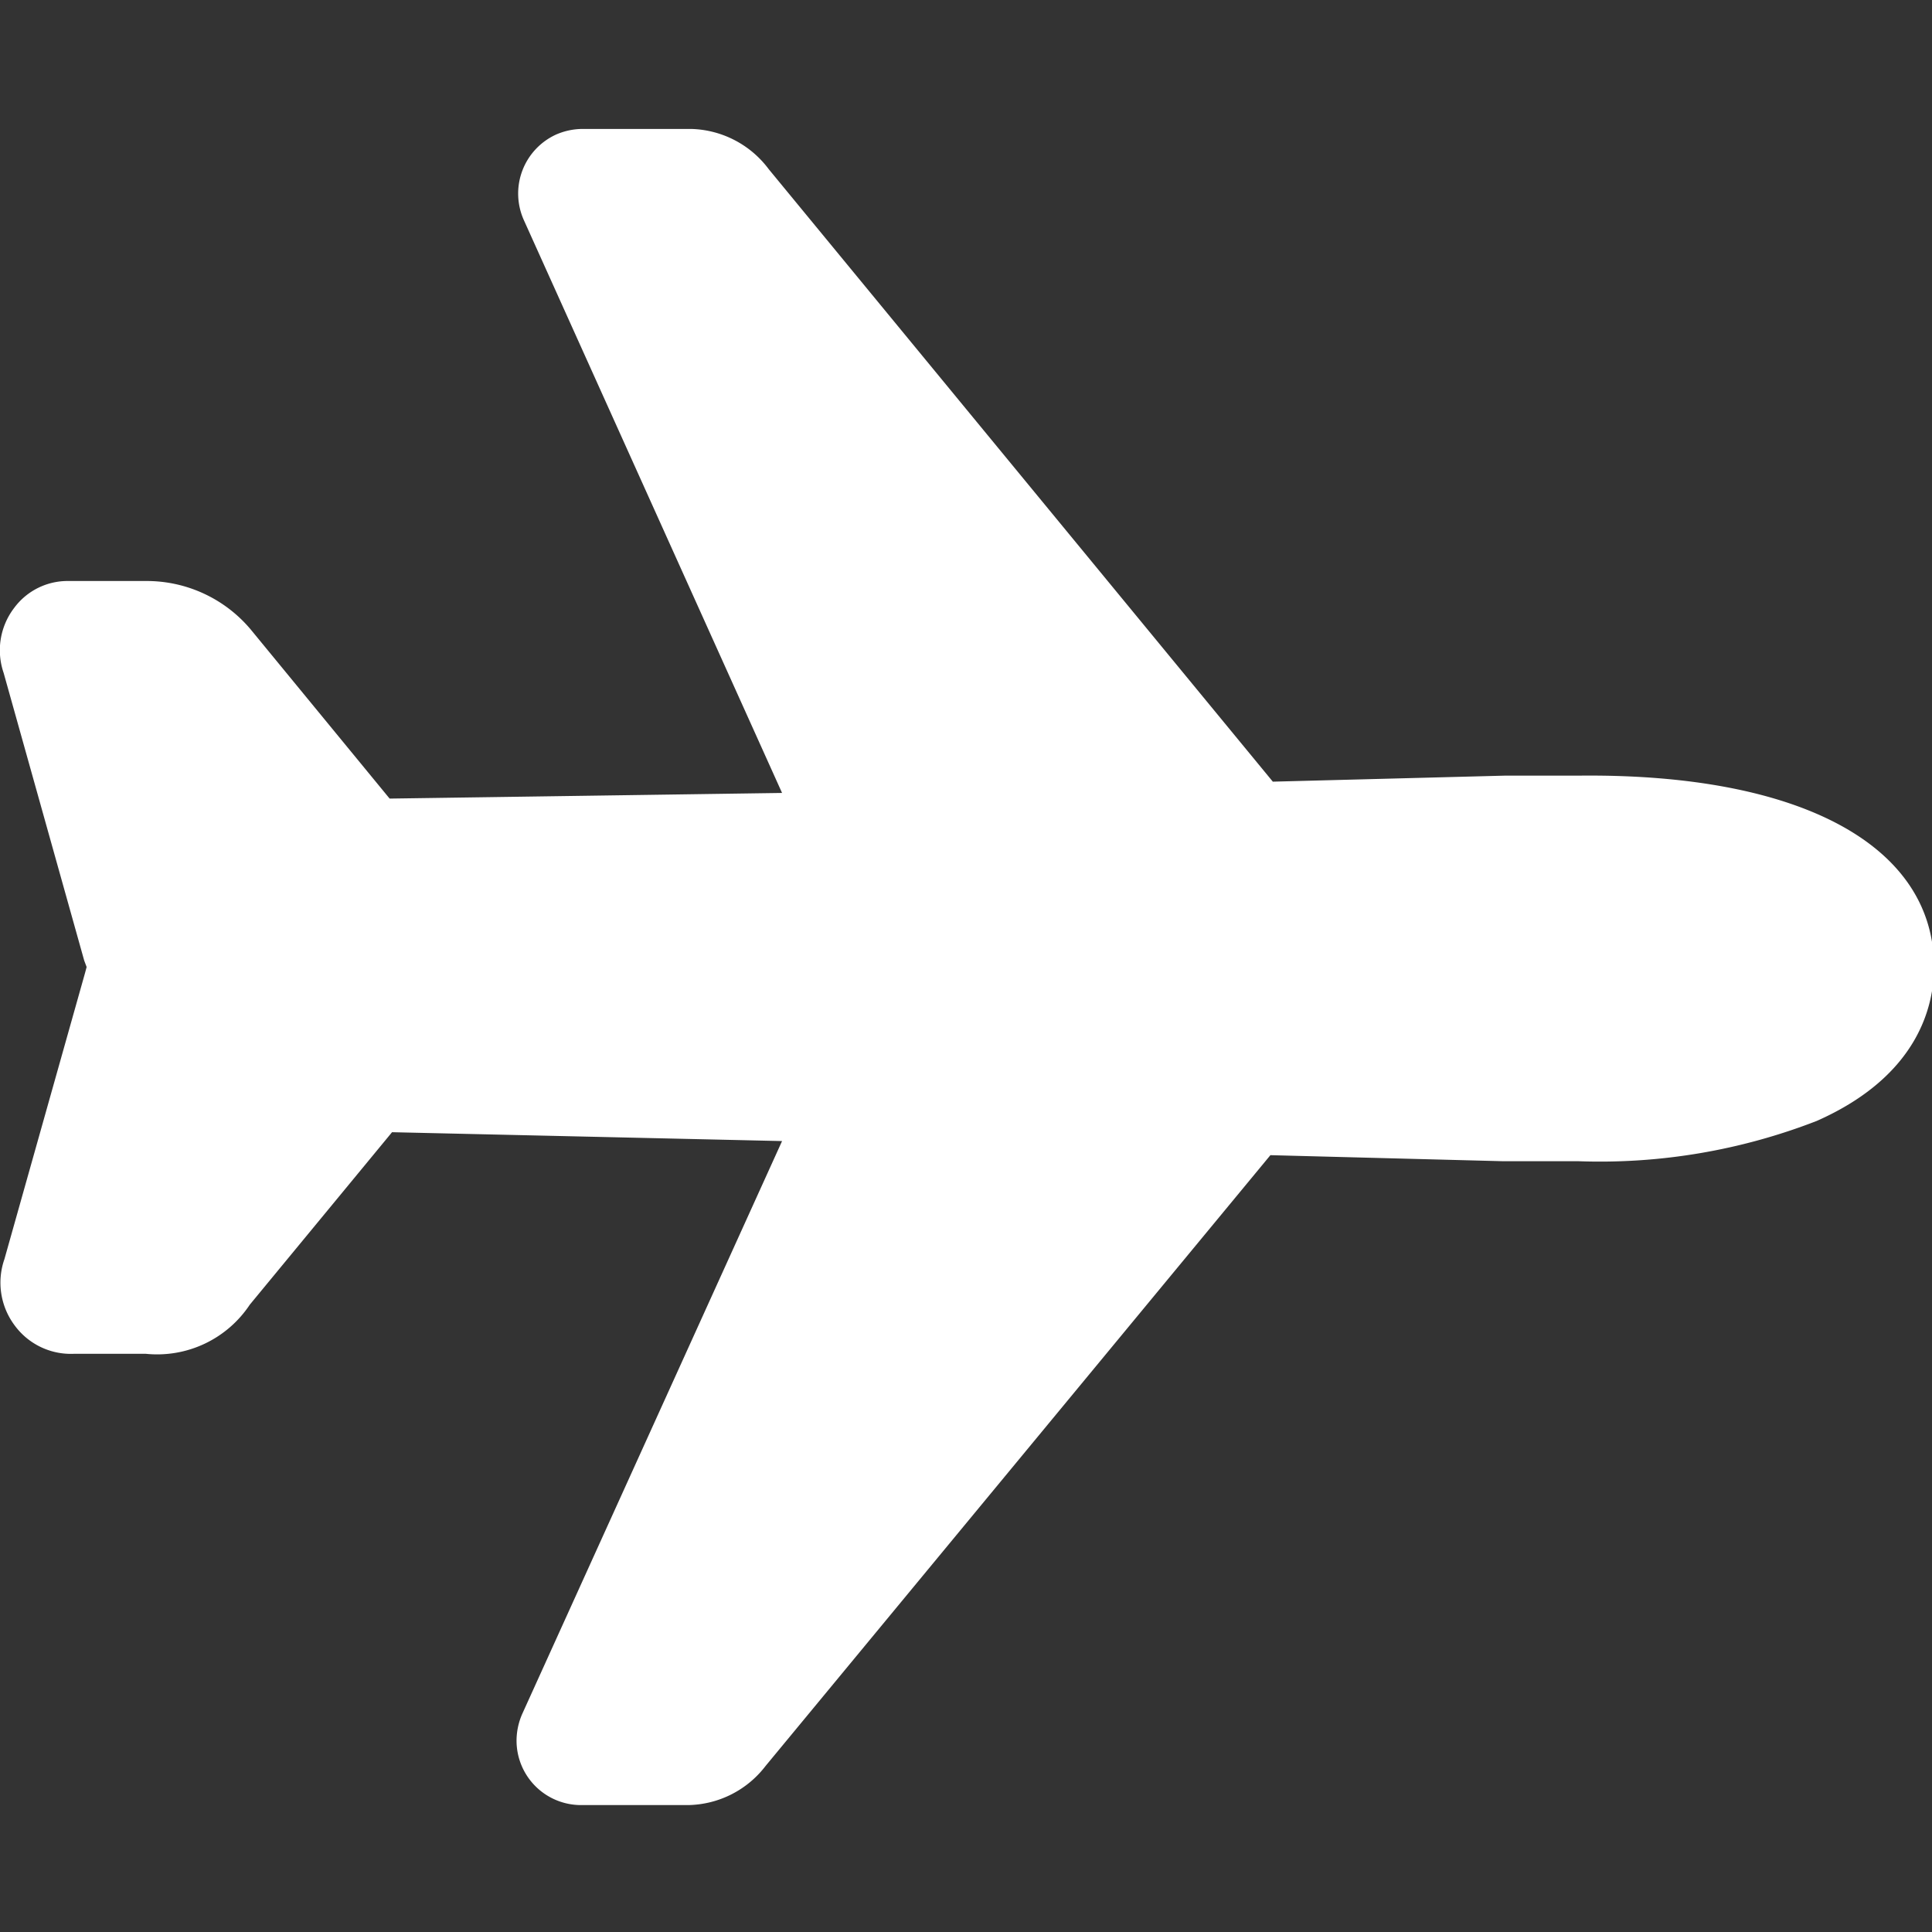
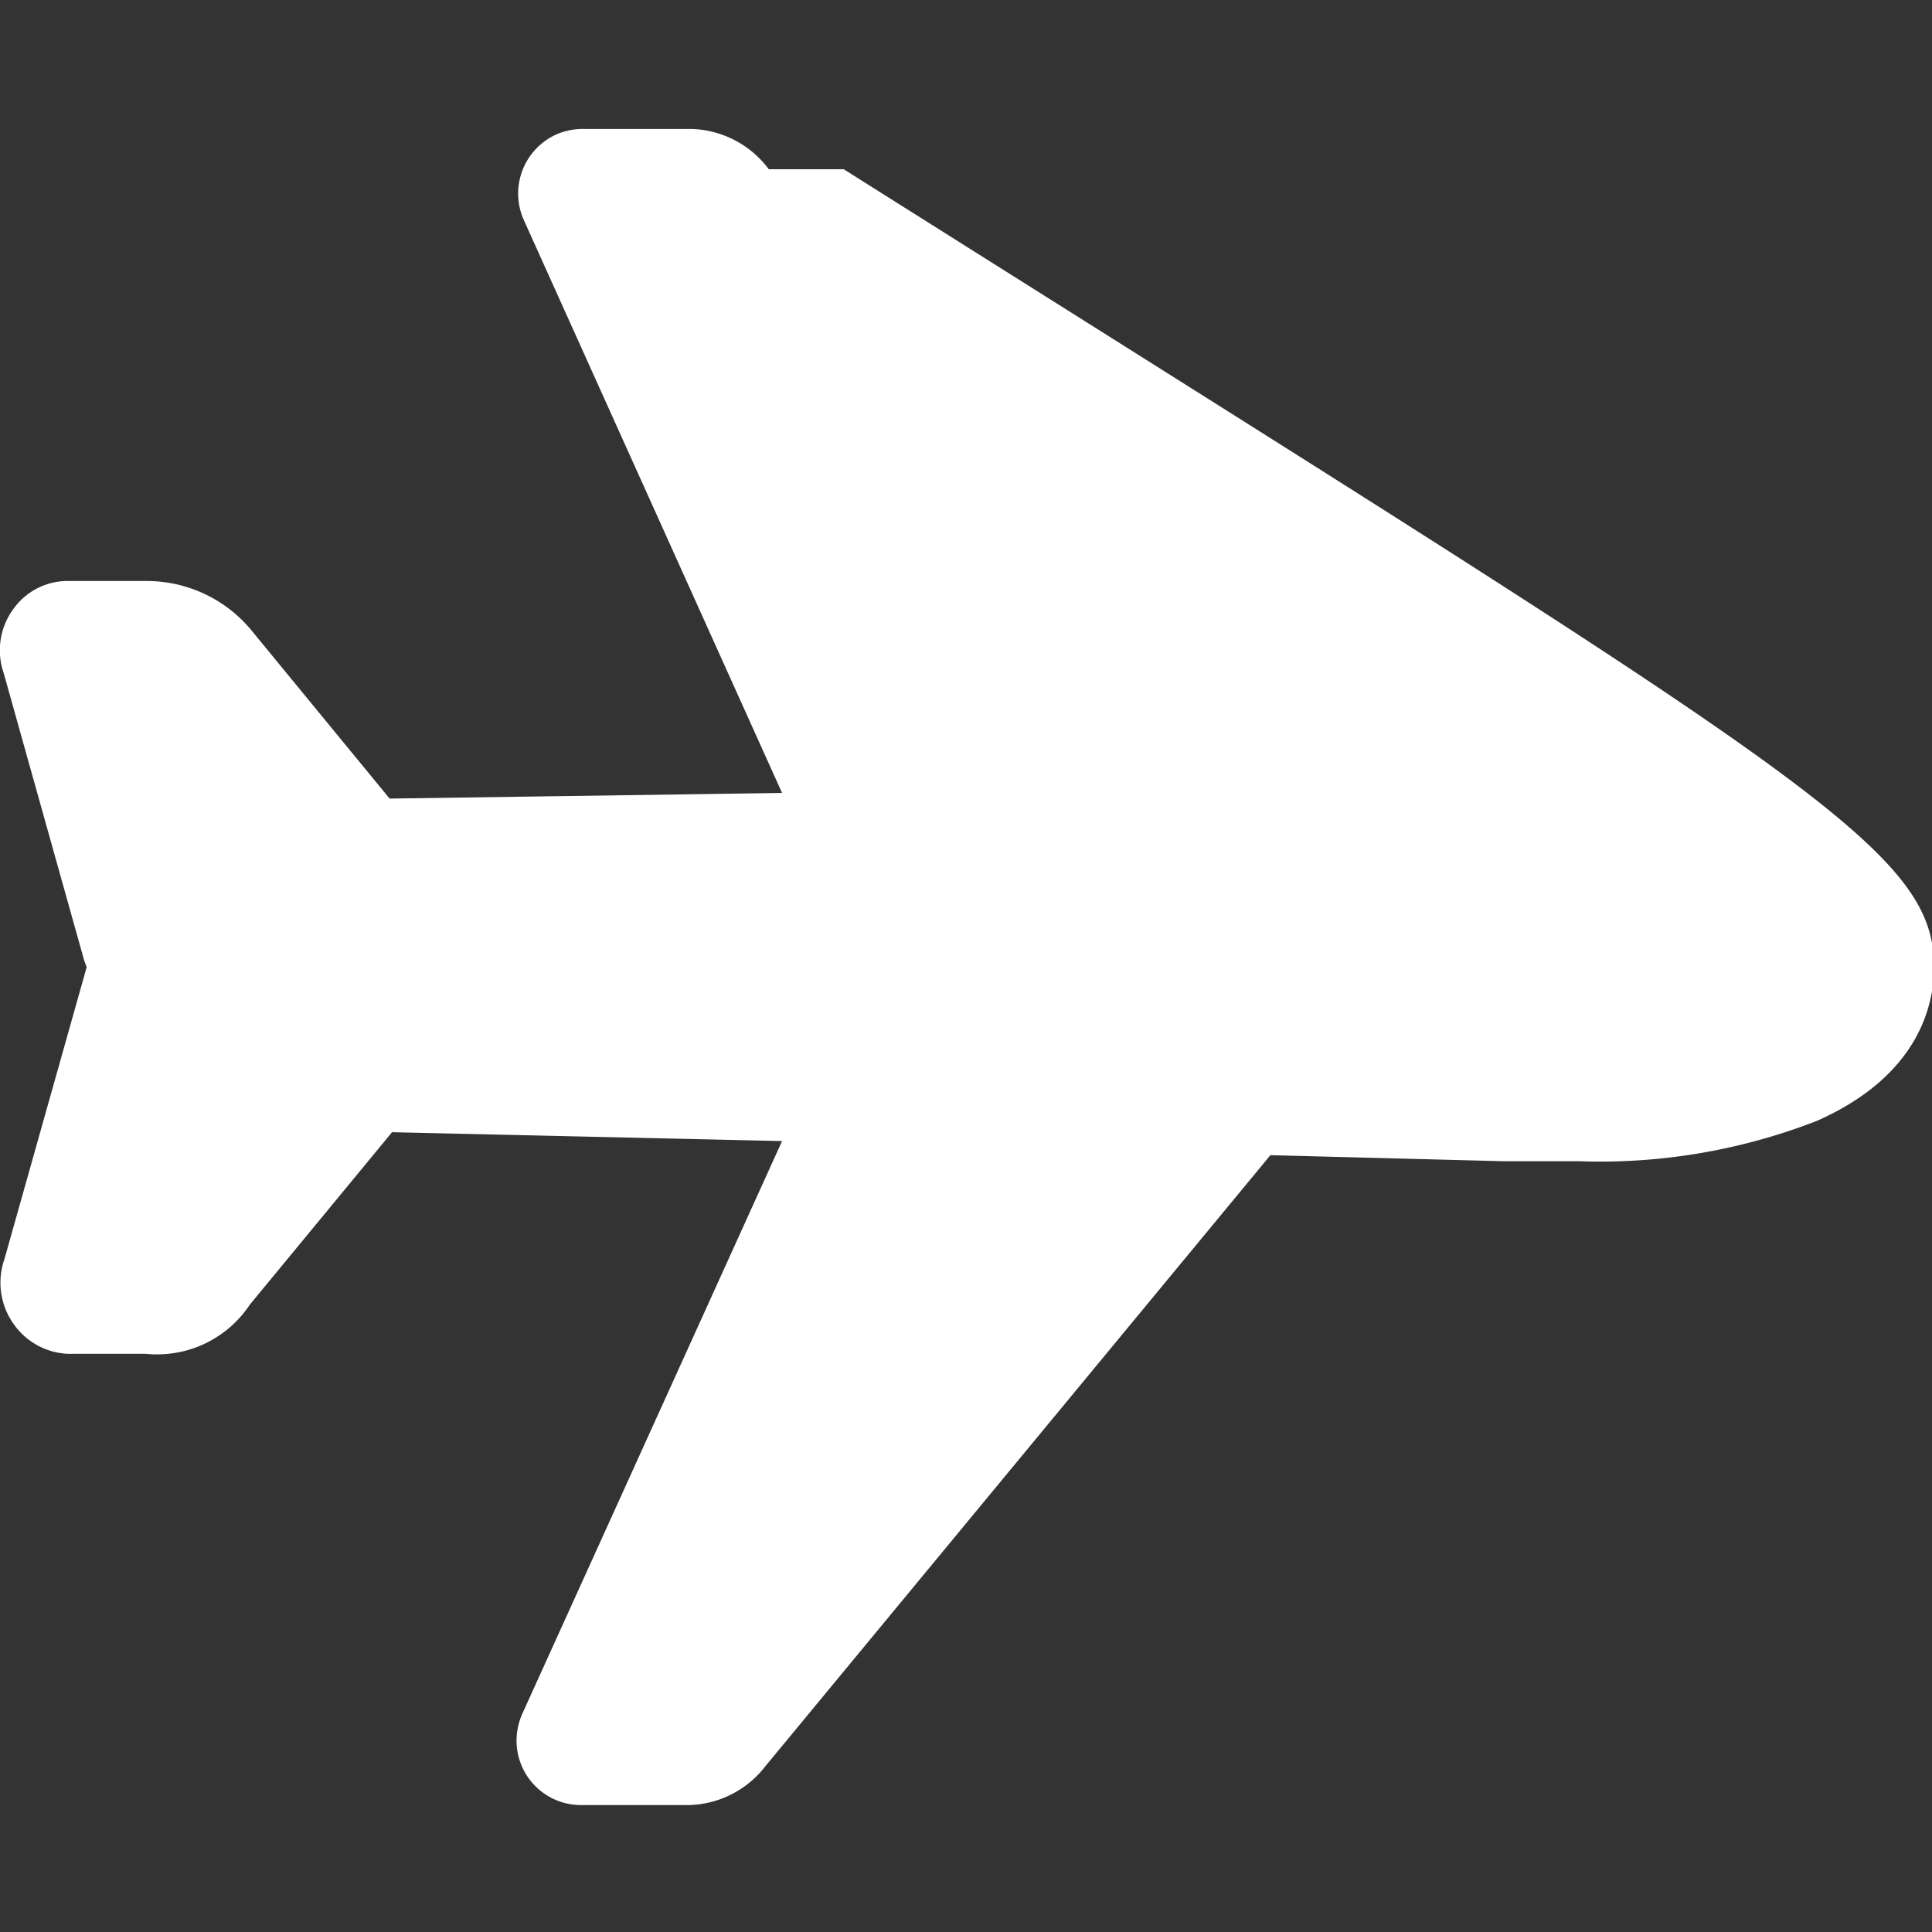
<svg xmlns="http://www.w3.org/2000/svg" viewBox="0 0 47.95 47.95">
  <rect x="0" y="0" width="47.95" height="47.95" fill="#333333" stroke="none" />
  <g id="Calque_1" data-name="Calque 1">
-     <path d="M17.08,44.8H14.42a1.6,1.6,0,0,1-1.6-1.6,1.66,1.66,0,0,1,.14-.66l6.45-14.22L9.73,28.1,6.2,32.38A2.76,2.76,0,0,1,3.62,33.6H1.83a1.73,1.73,0,0,1-1.47-.71,1.77,1.77,0,0,1-.25-1.64l2-7.1L2.15,24h0l-.06-.16-2-7.14a1.73,1.73,0,0,1,.26-1.61,1.65,1.65,0,0,1,1.36-.67H3.62a3.37,3.37,0,0,1,2.6,1.2l3.45,4.2,9.74-.14L13,5.46a1.61,1.61,0,0,1,.8-2.12,1.66,1.66,0,0,1,.66-.14h2.69a2.48,2.48,0,0,1,1.93,1l12.51,15.2,5.78-.15c.42,0,1.59,0,1.86,0C44.72,19.2,48,21,48,24c0,.95-.38,2.7-2.91,3.82a14.86,14.86,0,0,1-5.92,1c-.27,0-1.44,0-1.87,0l-5.77-.15L19,43.83A2.47,2.47,0,0,1,17.08,44.8Z" style="fill:#fff" />
+     <path d="M17.08,44.8H14.42a1.6,1.6,0,0,1-1.6-1.6,1.66,1.66,0,0,1,.14-.66l6.45-14.22L9.73,28.1,6.2,32.38A2.76,2.76,0,0,1,3.62,33.6H1.83a1.73,1.73,0,0,1-1.47-.71,1.77,1.77,0,0,1-.25-1.64l2-7.1L2.15,24h0l-.06-.16-2-7.14a1.73,1.73,0,0,1,.26-1.61,1.65,1.65,0,0,1,1.36-.67H3.62a3.37,3.37,0,0,1,2.6,1.2l3.45,4.2,9.74-.14L13,5.46a1.61,1.61,0,0,1,.8-2.12,1.66,1.66,0,0,1,.66-.14h2.69a2.48,2.48,0,0,1,1.93,1c.42,0,1.59,0,1.86,0C44.72,19.2,48,21,48,24c0,.95-.38,2.7-2.91,3.82a14.86,14.86,0,0,1-5.92,1c-.27,0-1.44,0-1.87,0l-5.77-.15L19,43.83A2.47,2.47,0,0,1,17.08,44.8Z" style="fill:#fff" />
  </g>
</svg>